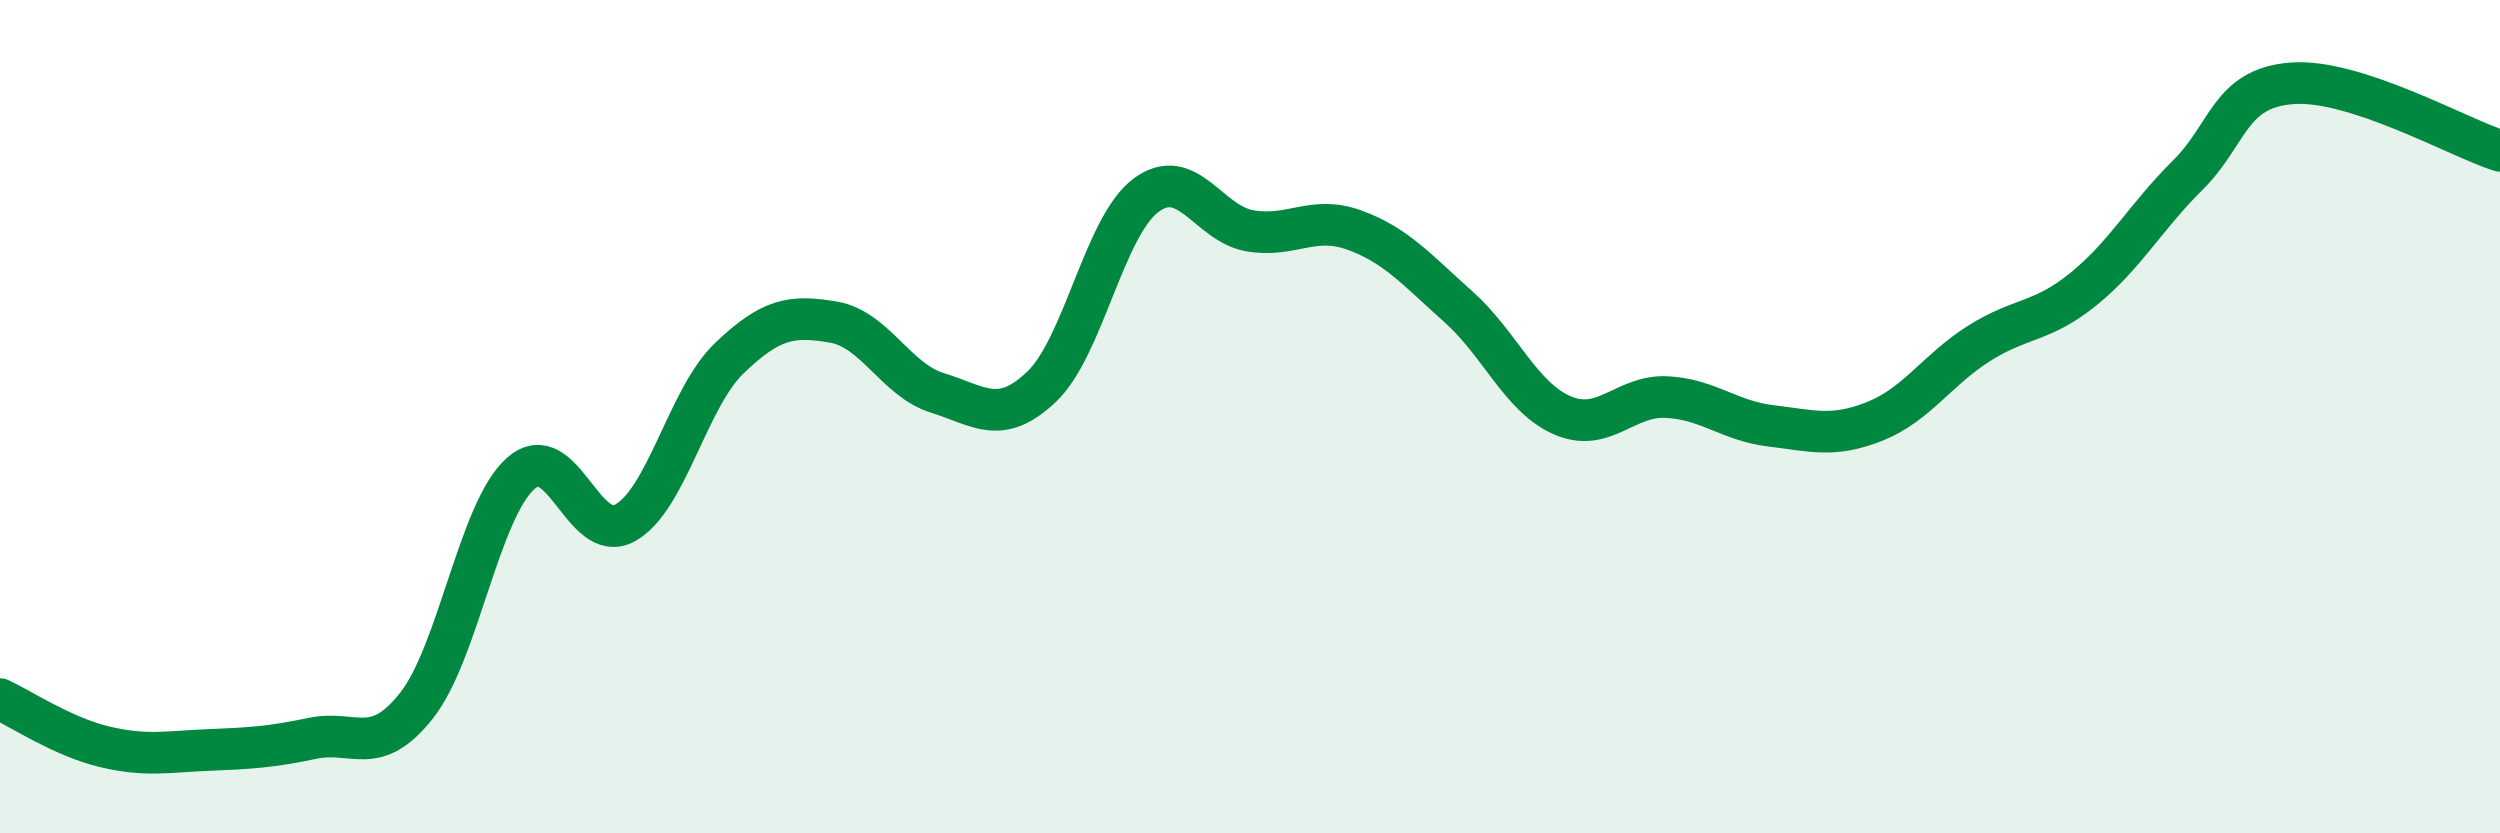
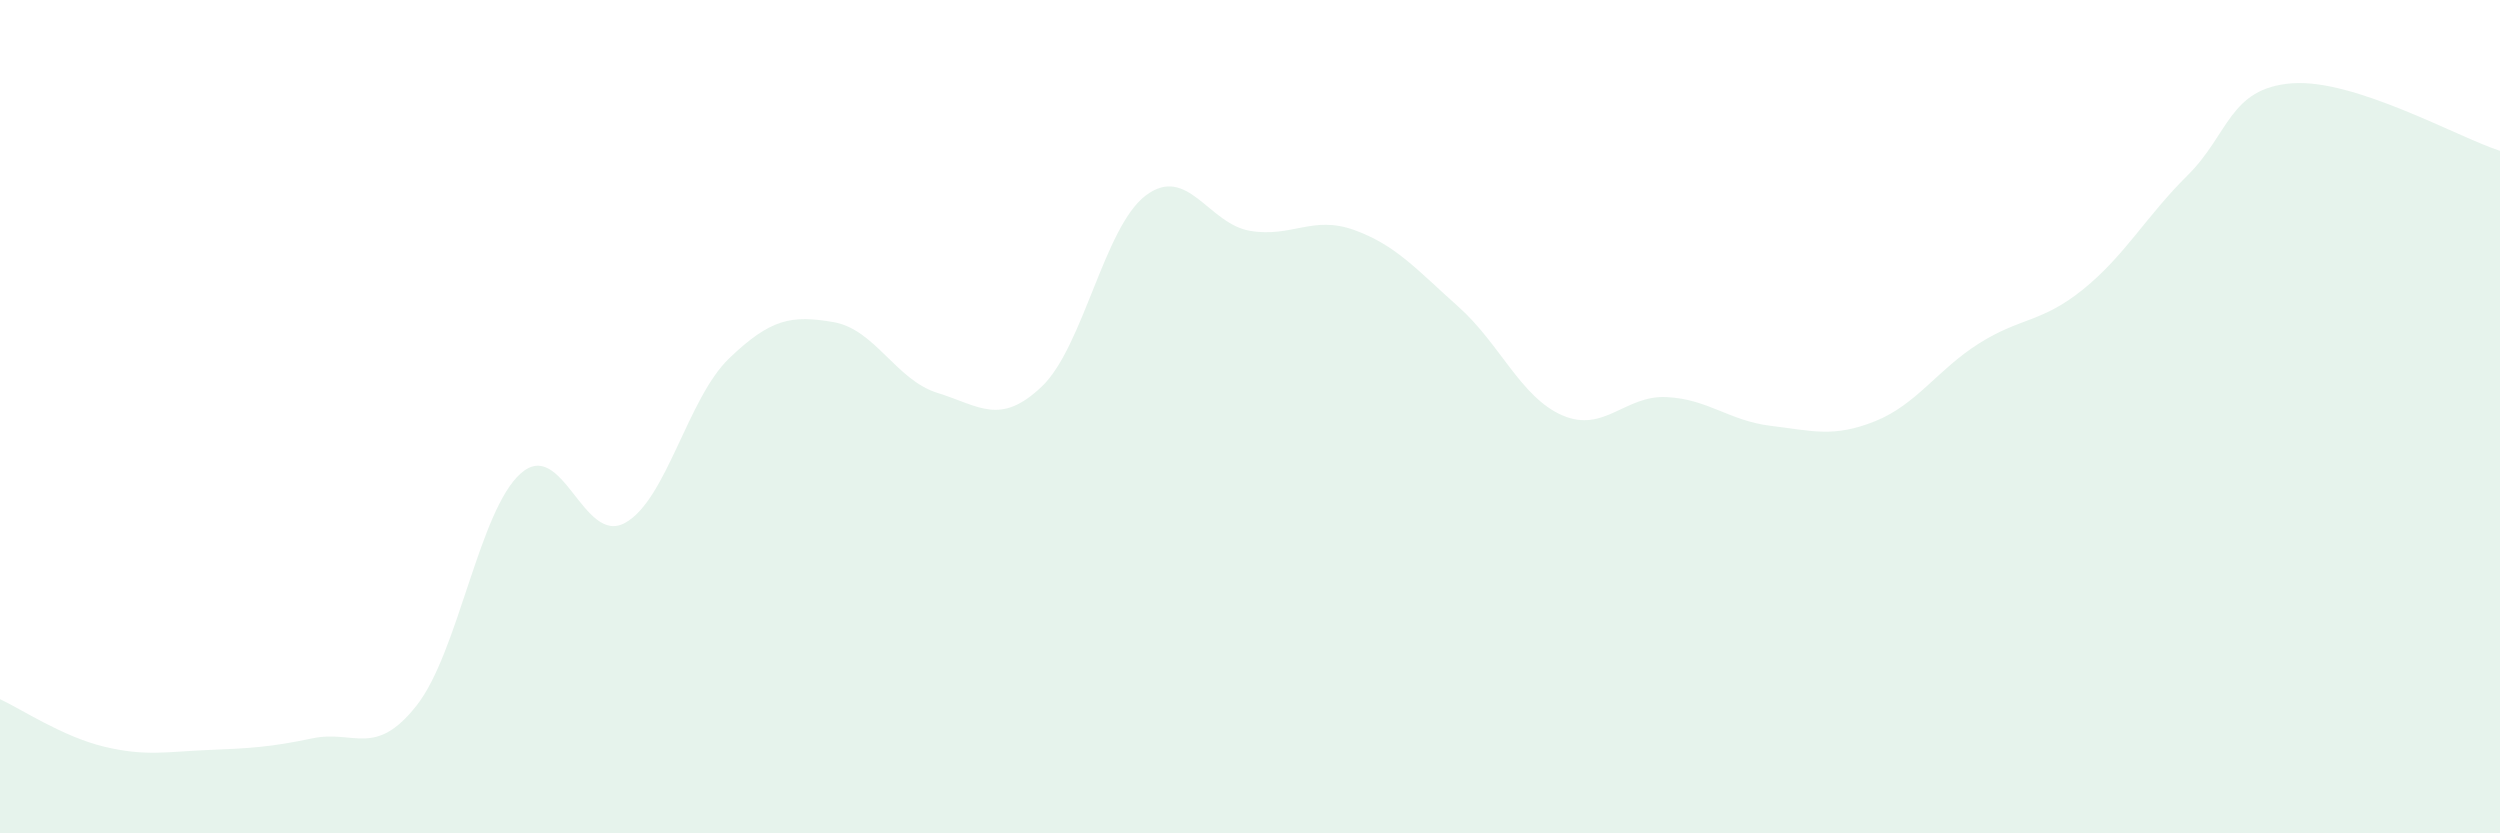
<svg xmlns="http://www.w3.org/2000/svg" width="60" height="20" viewBox="0 0 60 20">
  <path d="M 0,16.78 C 0.5,17.01 1.5,17.68 2.5,17.92 C 3.5,18.16 4,18.04 5,18 C 6,17.96 6.5,17.93 7.5,17.72 C 8.5,17.51 9,18.2 10,16.93 C 11,15.66 11.5,12.24 12.5,11.36 C 13.5,10.48 14,13.1 15,12.55 C 16,12 16.5,9.56 17.5,8.6 C 18.5,7.64 19,7.56 20,7.73 C 21,7.9 21.5,9.12 22.5,9.43 C 23.5,9.74 24,10.23 25,9.28 C 26,8.33 26.5,5.44 27.5,4.69 C 28.5,3.94 29,5.37 30,5.54 C 31,5.71 31.5,5.16 32.5,5.52 C 33.5,5.88 34,6.47 35,7.36 C 36,8.25 36.5,9.54 37.5,9.97 C 38.5,10.4 39,9.48 40,9.53 C 41,9.58 41.5,10.1 42.5,10.22 C 43.5,10.34 44,10.51 45,10.11 C 46,9.71 46.5,8.87 47.5,8.24 C 48.5,7.61 49,7.75 50,6.94 C 51,6.13 51.5,5.2 52.5,4.21 C 53.5,3.22 53.5,2.12 55,2 C 56.5,1.88 59,3.3 60,3.62L60 20L0 20Z" fill="#008740" opacity="0.1" stroke-linecap="round" stroke-linejoin="round" />
-   <path d="M 0,16.78 C 0.5,17.01 1.5,17.68 2.5,17.92 C 3.5,18.16 4,18.04 5,18 C 6,17.96 6.5,17.93 7.5,17.72 C 8.5,17.51 9,18.2 10,16.93 C 11,15.66 11.5,12.24 12.5,11.36 C 13.5,10.48 14,13.1 15,12.55 C 16,12 16.5,9.56 17.5,8.6 C 18.5,7.64 19,7.56 20,7.73 C 21,7.9 21.5,9.12 22.5,9.43 C 23.5,9.74 24,10.23 25,9.28 C 26,8.33 26.5,5.44 27.5,4.69 C 28.5,3.94 29,5.37 30,5.54 C 31,5.71 31.5,5.16 32.5,5.52 C 33.5,5.88 34,6.47 35,7.36 C 36,8.25 36.5,9.54 37.5,9.97 C 38.5,10.4 39,9.48 40,9.53 C 41,9.58 41.5,10.1 42.5,10.22 C 43.5,10.34 44,10.51 45,10.11 C 46,9.71 46.5,8.87 47.5,8.24 C 48.5,7.61 49,7.75 50,6.94 C 51,6.13 51.5,5.2 52.5,4.21 C 53.5,3.22 53.5,2.12 55,2 C 56.5,1.88 59,3.3 60,3.62" stroke="#008740" stroke-width="1" fill="none" stroke-linecap="round" stroke-linejoin="round" />
</svg>